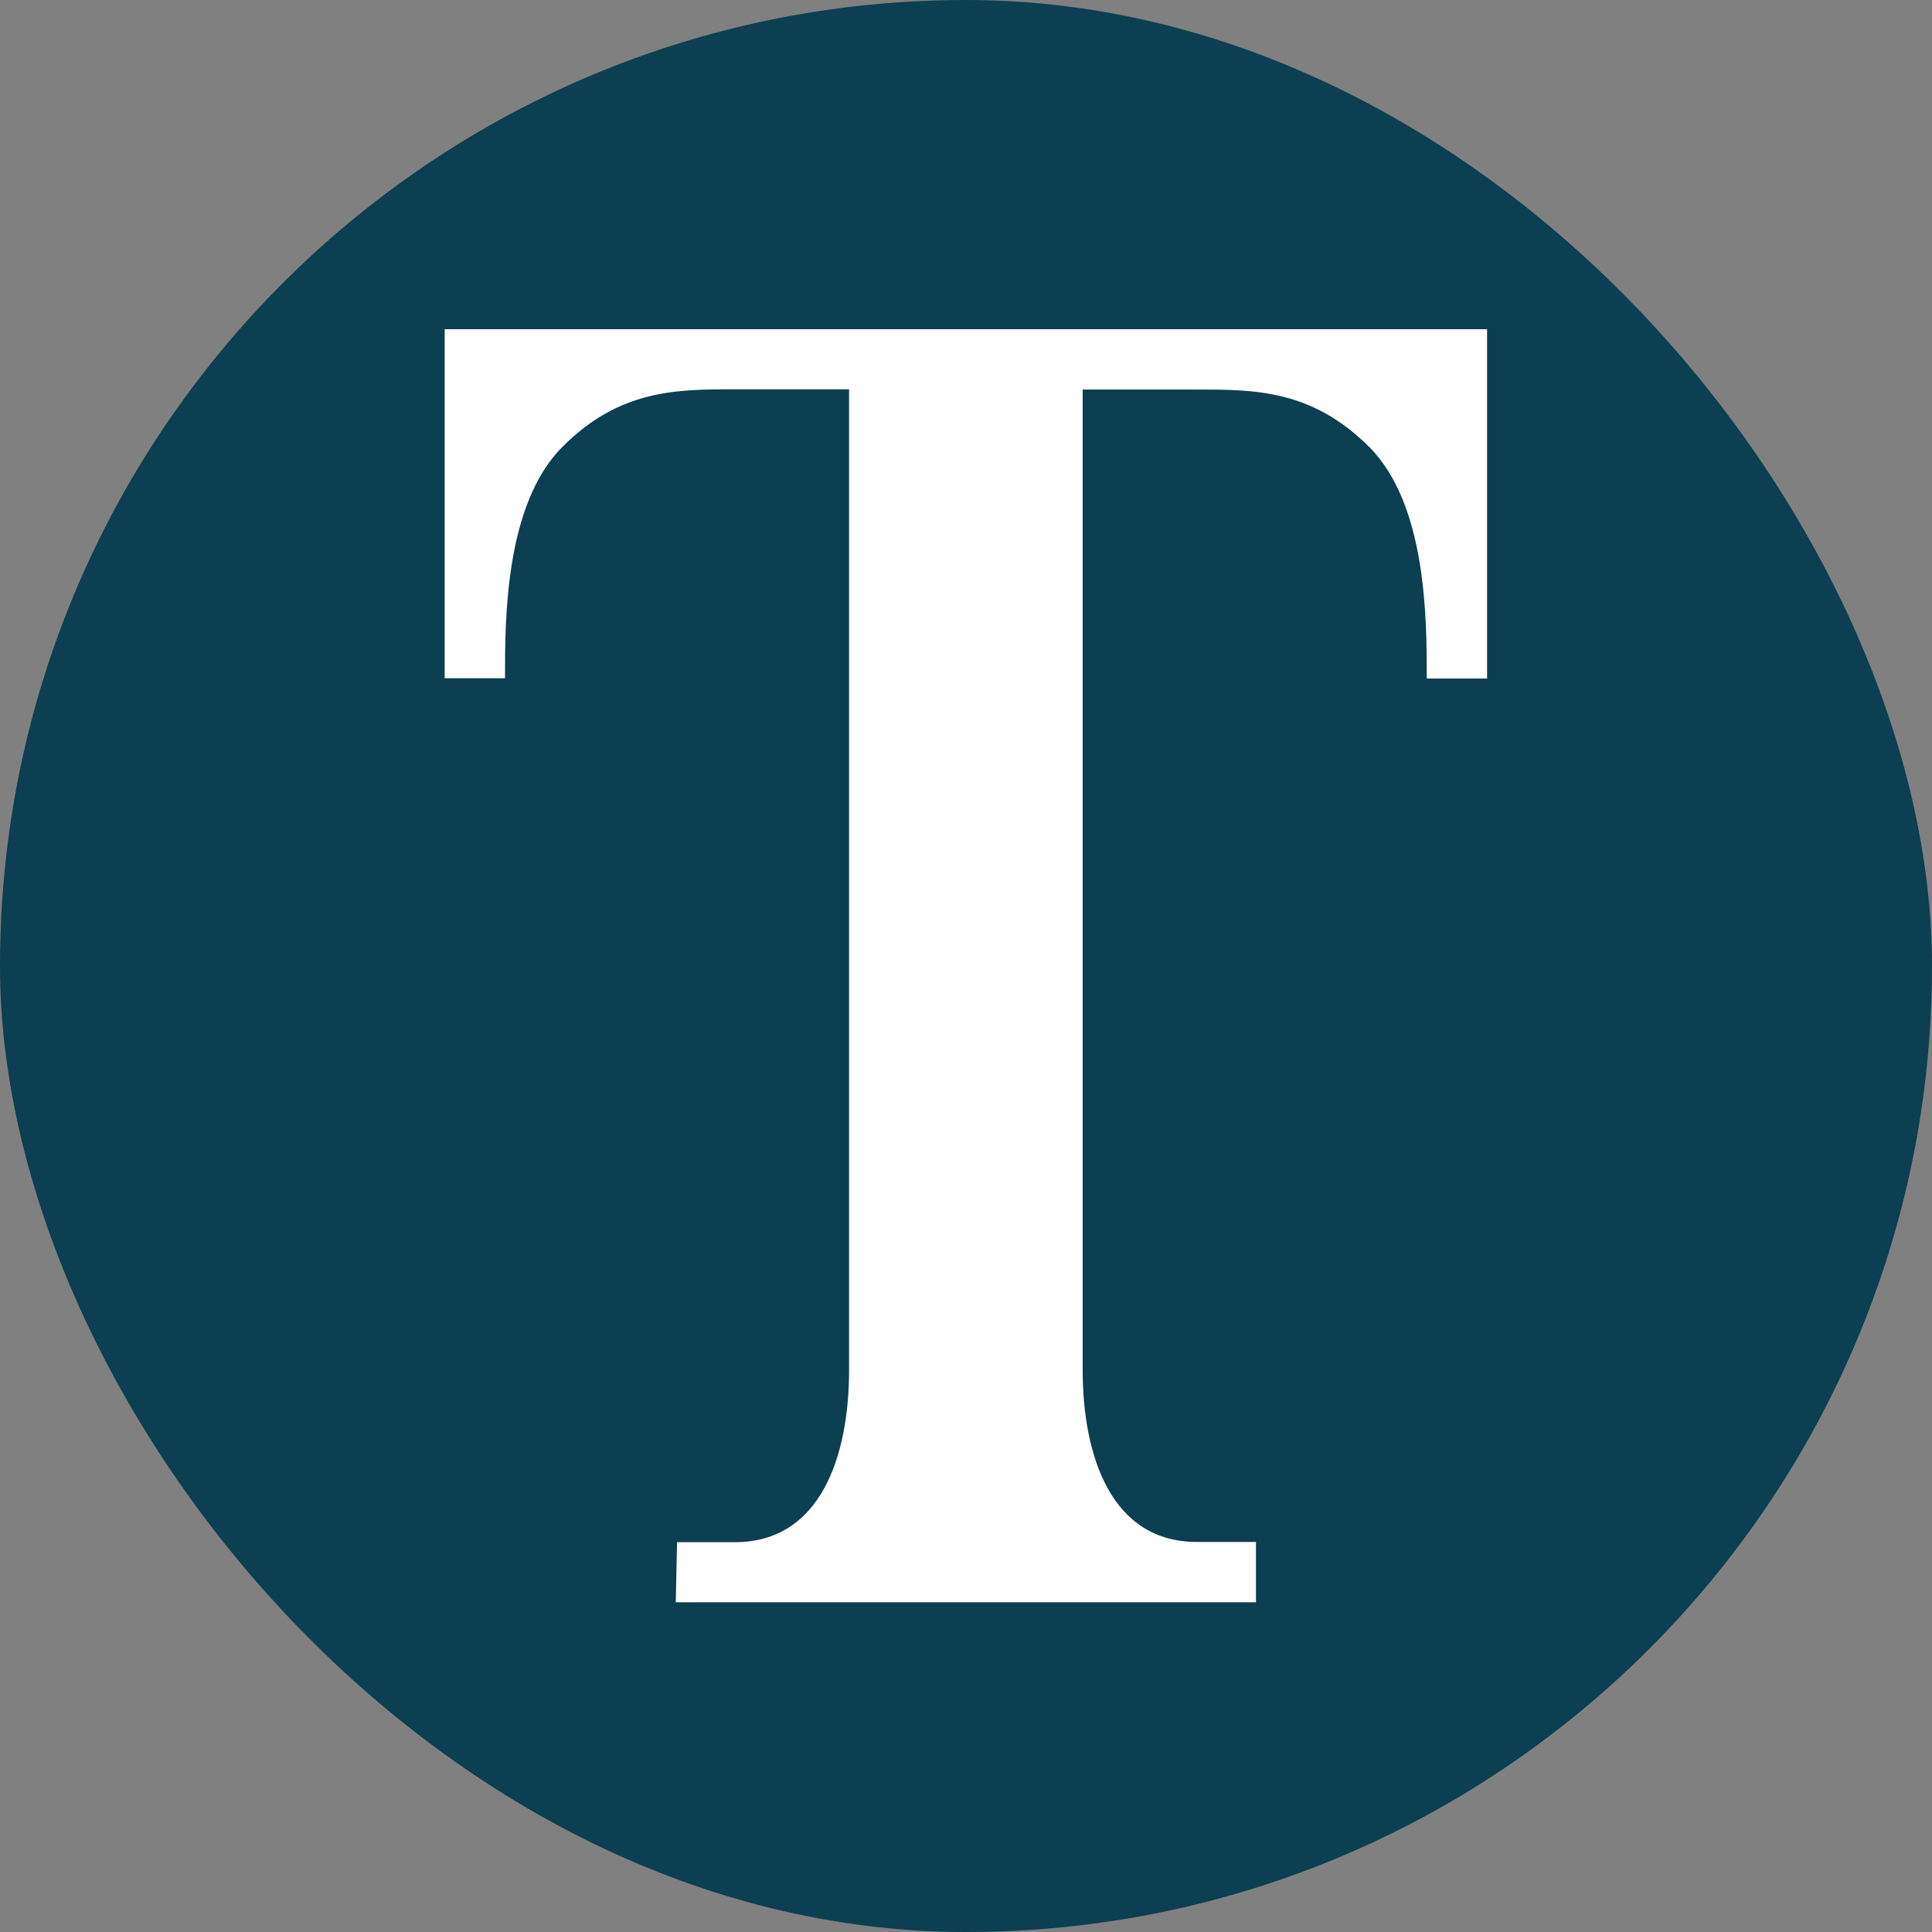
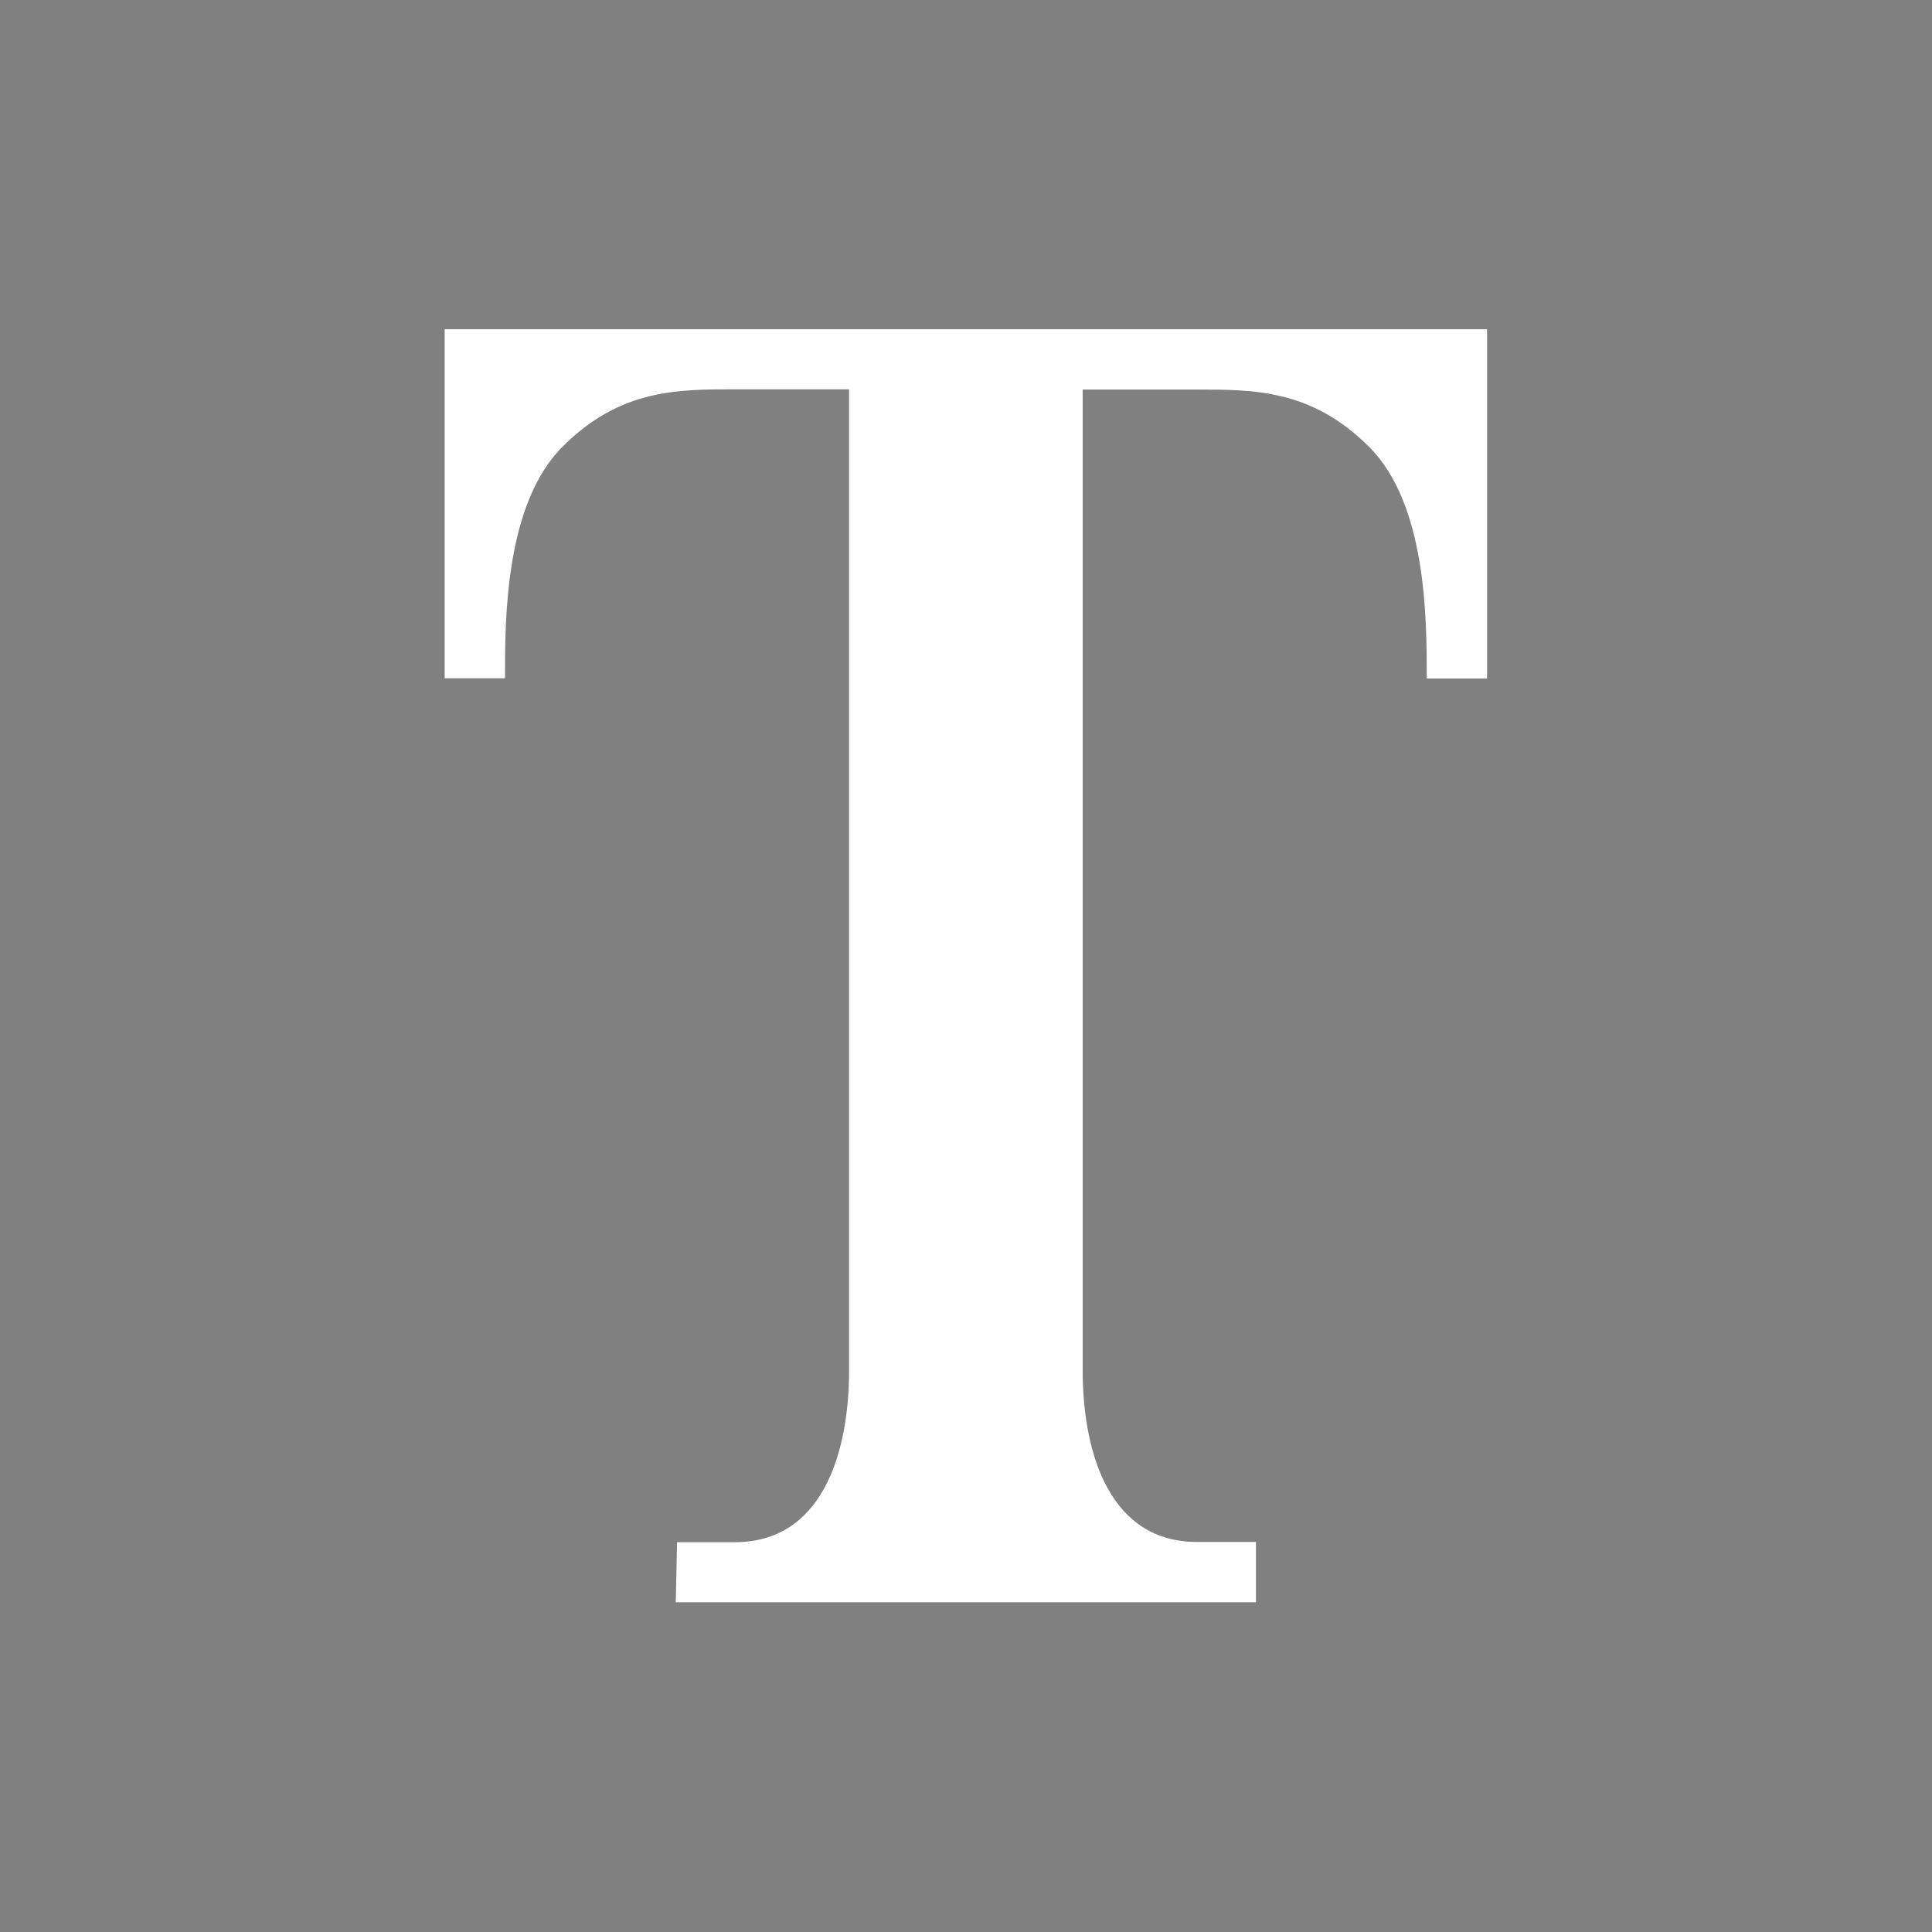
<svg xmlns="http://www.w3.org/2000/svg" fill="#ffffff" height="64px" width="64px" version="1.1" id="Layer_1" viewBox="-133.12 -133.12 778.24 778.24" enable-background="new 0 0 512 512" xml:space="preserve" stroke="#ffffff">
  <rect x="-133.12" y="-133.12" width="778.24" height="778.24" fill="#808080" stroke="none" />
  <g id="SVGRepo_bgCarrier" stroke-width="0">
-     <rect x="-133.12" y="-133.12" width="778.24" height="778.24" rx="389.12" fill="#0b3f51" strokewidth="0" />
-   </g>
+     </g>
  <g id="SVGRepo_tracerCarrier" stroke-linecap="round" stroke-linejoin="round" />
  <g id="SVGRepo_iconCarrier">
    <path d="M46.5,0v139.6h23.3c0-23.3,0-69.8,23.3-93.1c23.2-23.3,46.5-23.3,69.8-23.3h46.5v395.6c0,34.9-11.6,69.8-46.5,69.8l-22.8,0 l-0.5,23.2h232.7v-23.3h-23.3c-34.9,0-46.5-34.9-46.5-69.8V23.3h46.5c23.3,0,46.5,0,69.8,23.3s23.3,69.8,23.3,93.1h23.3V0H46.5z">
                                                    </path>
  </g>
</svg>